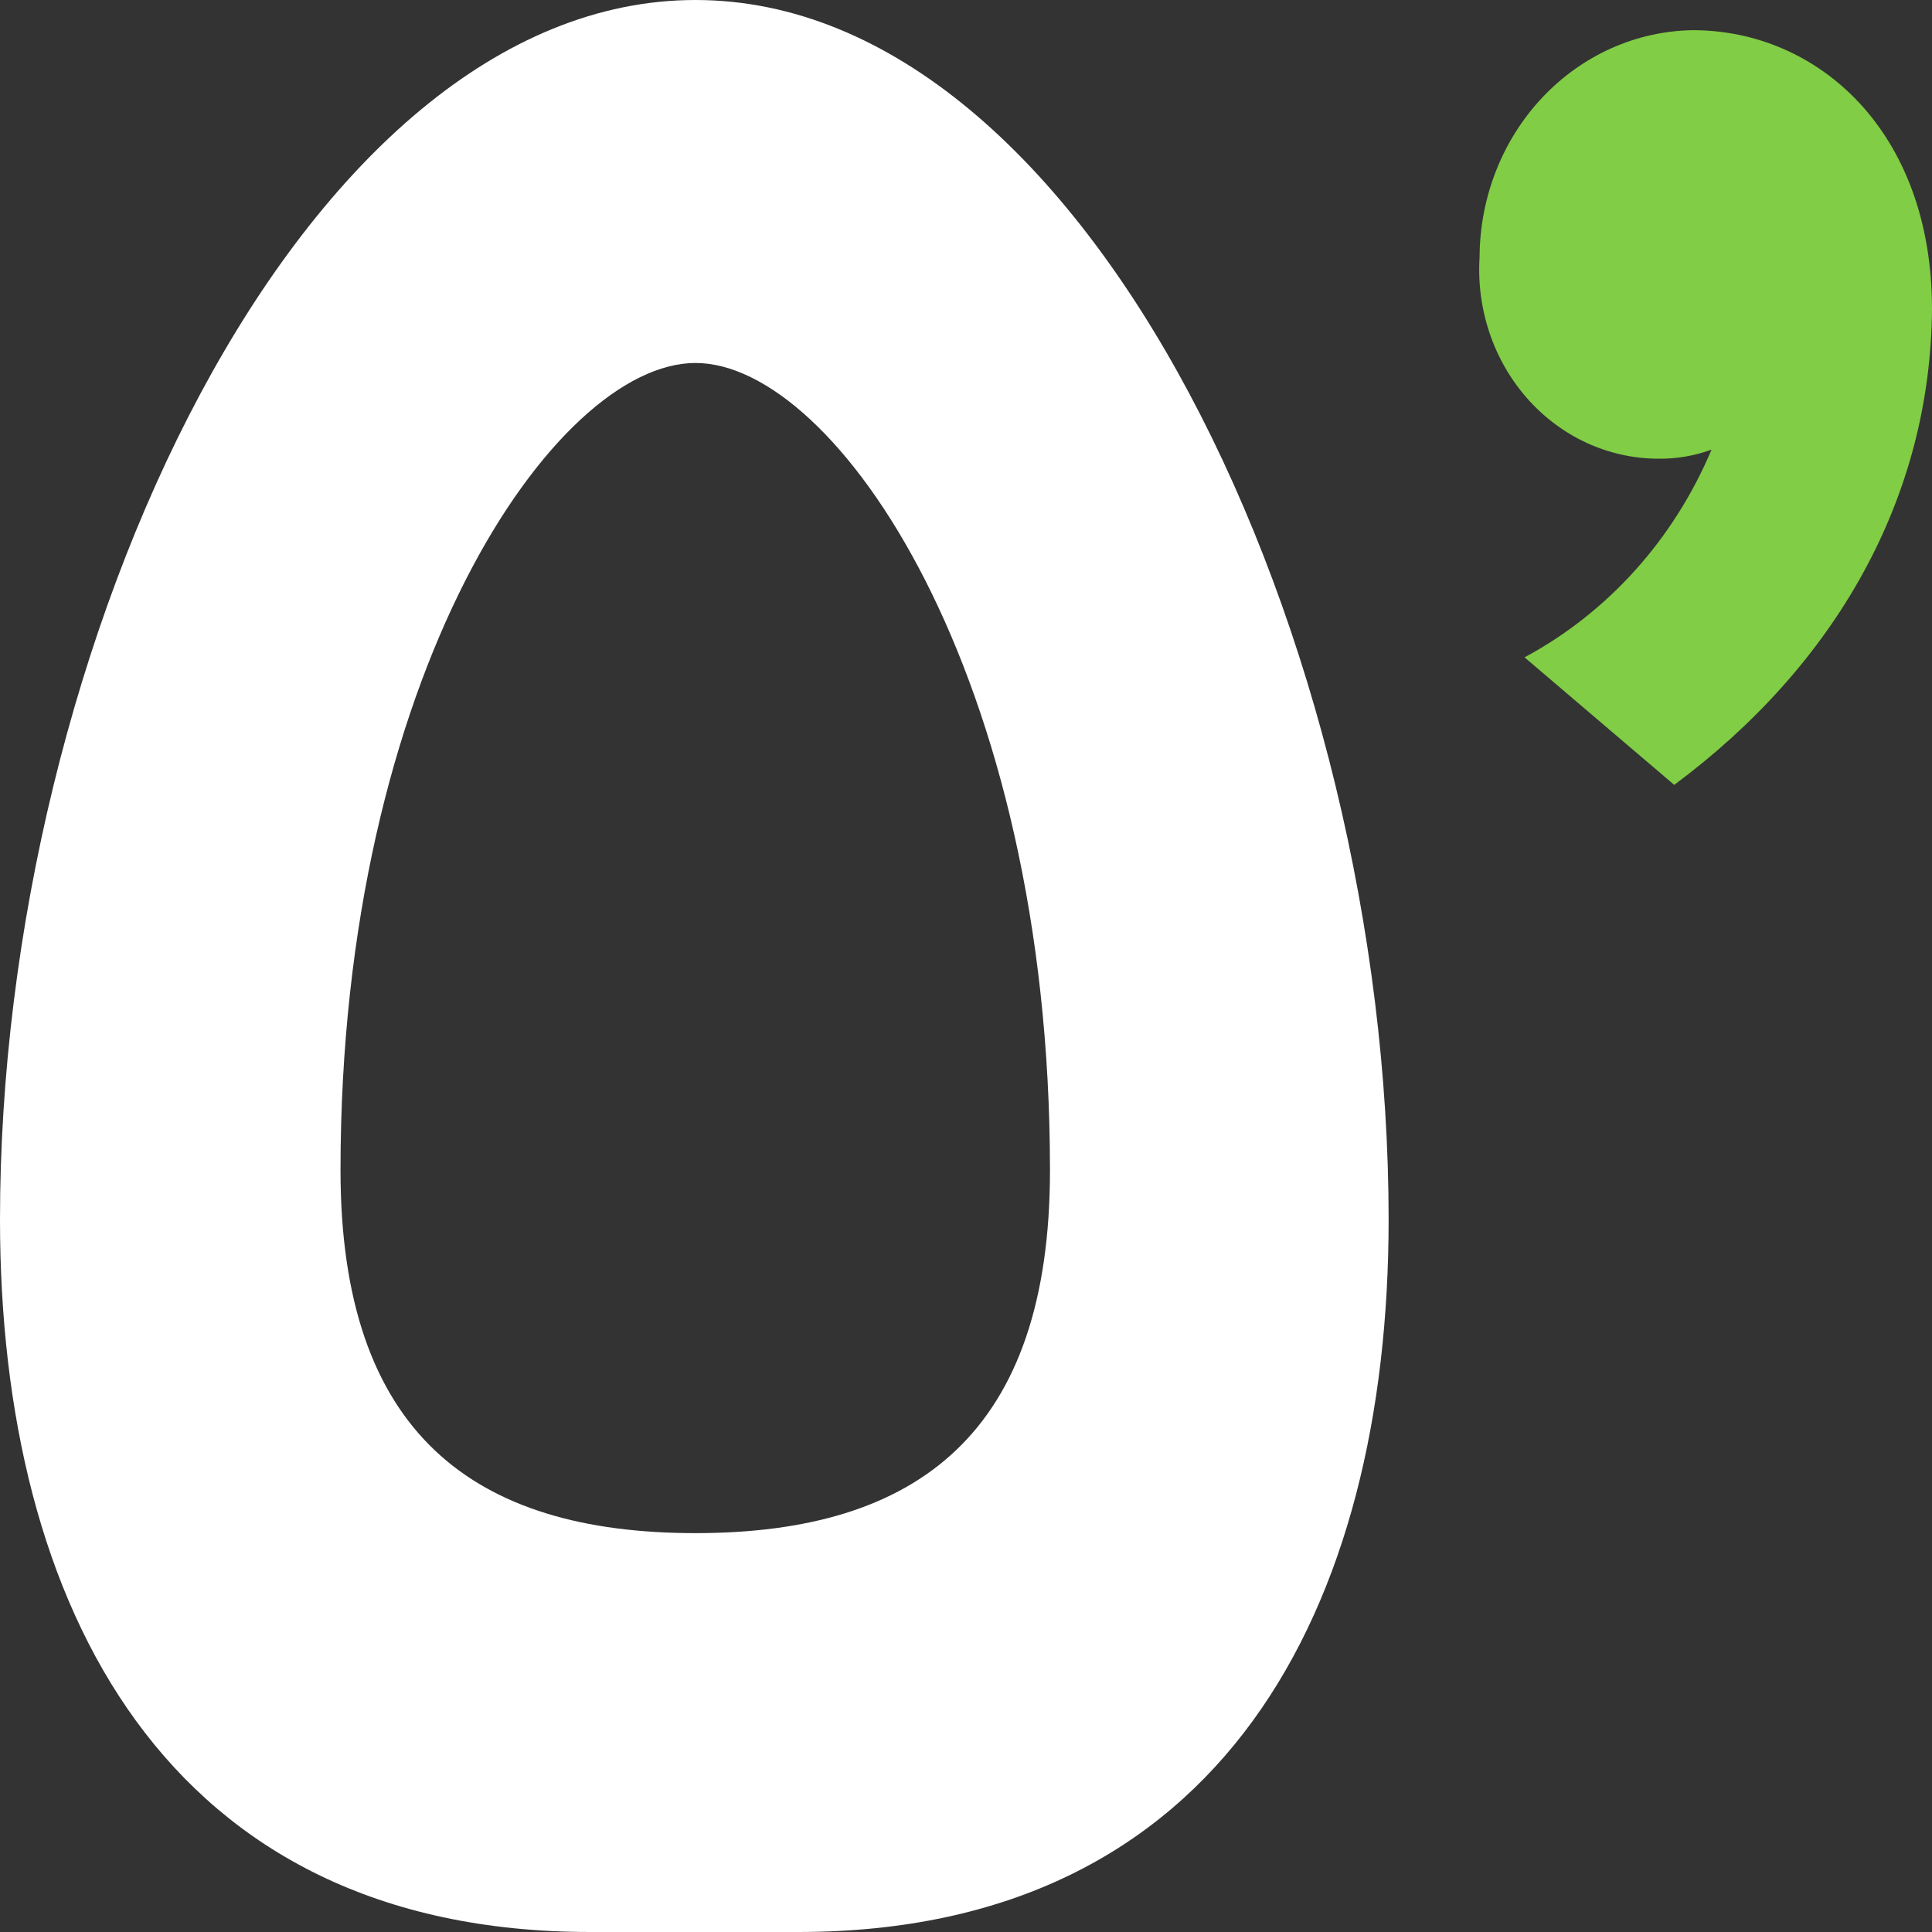
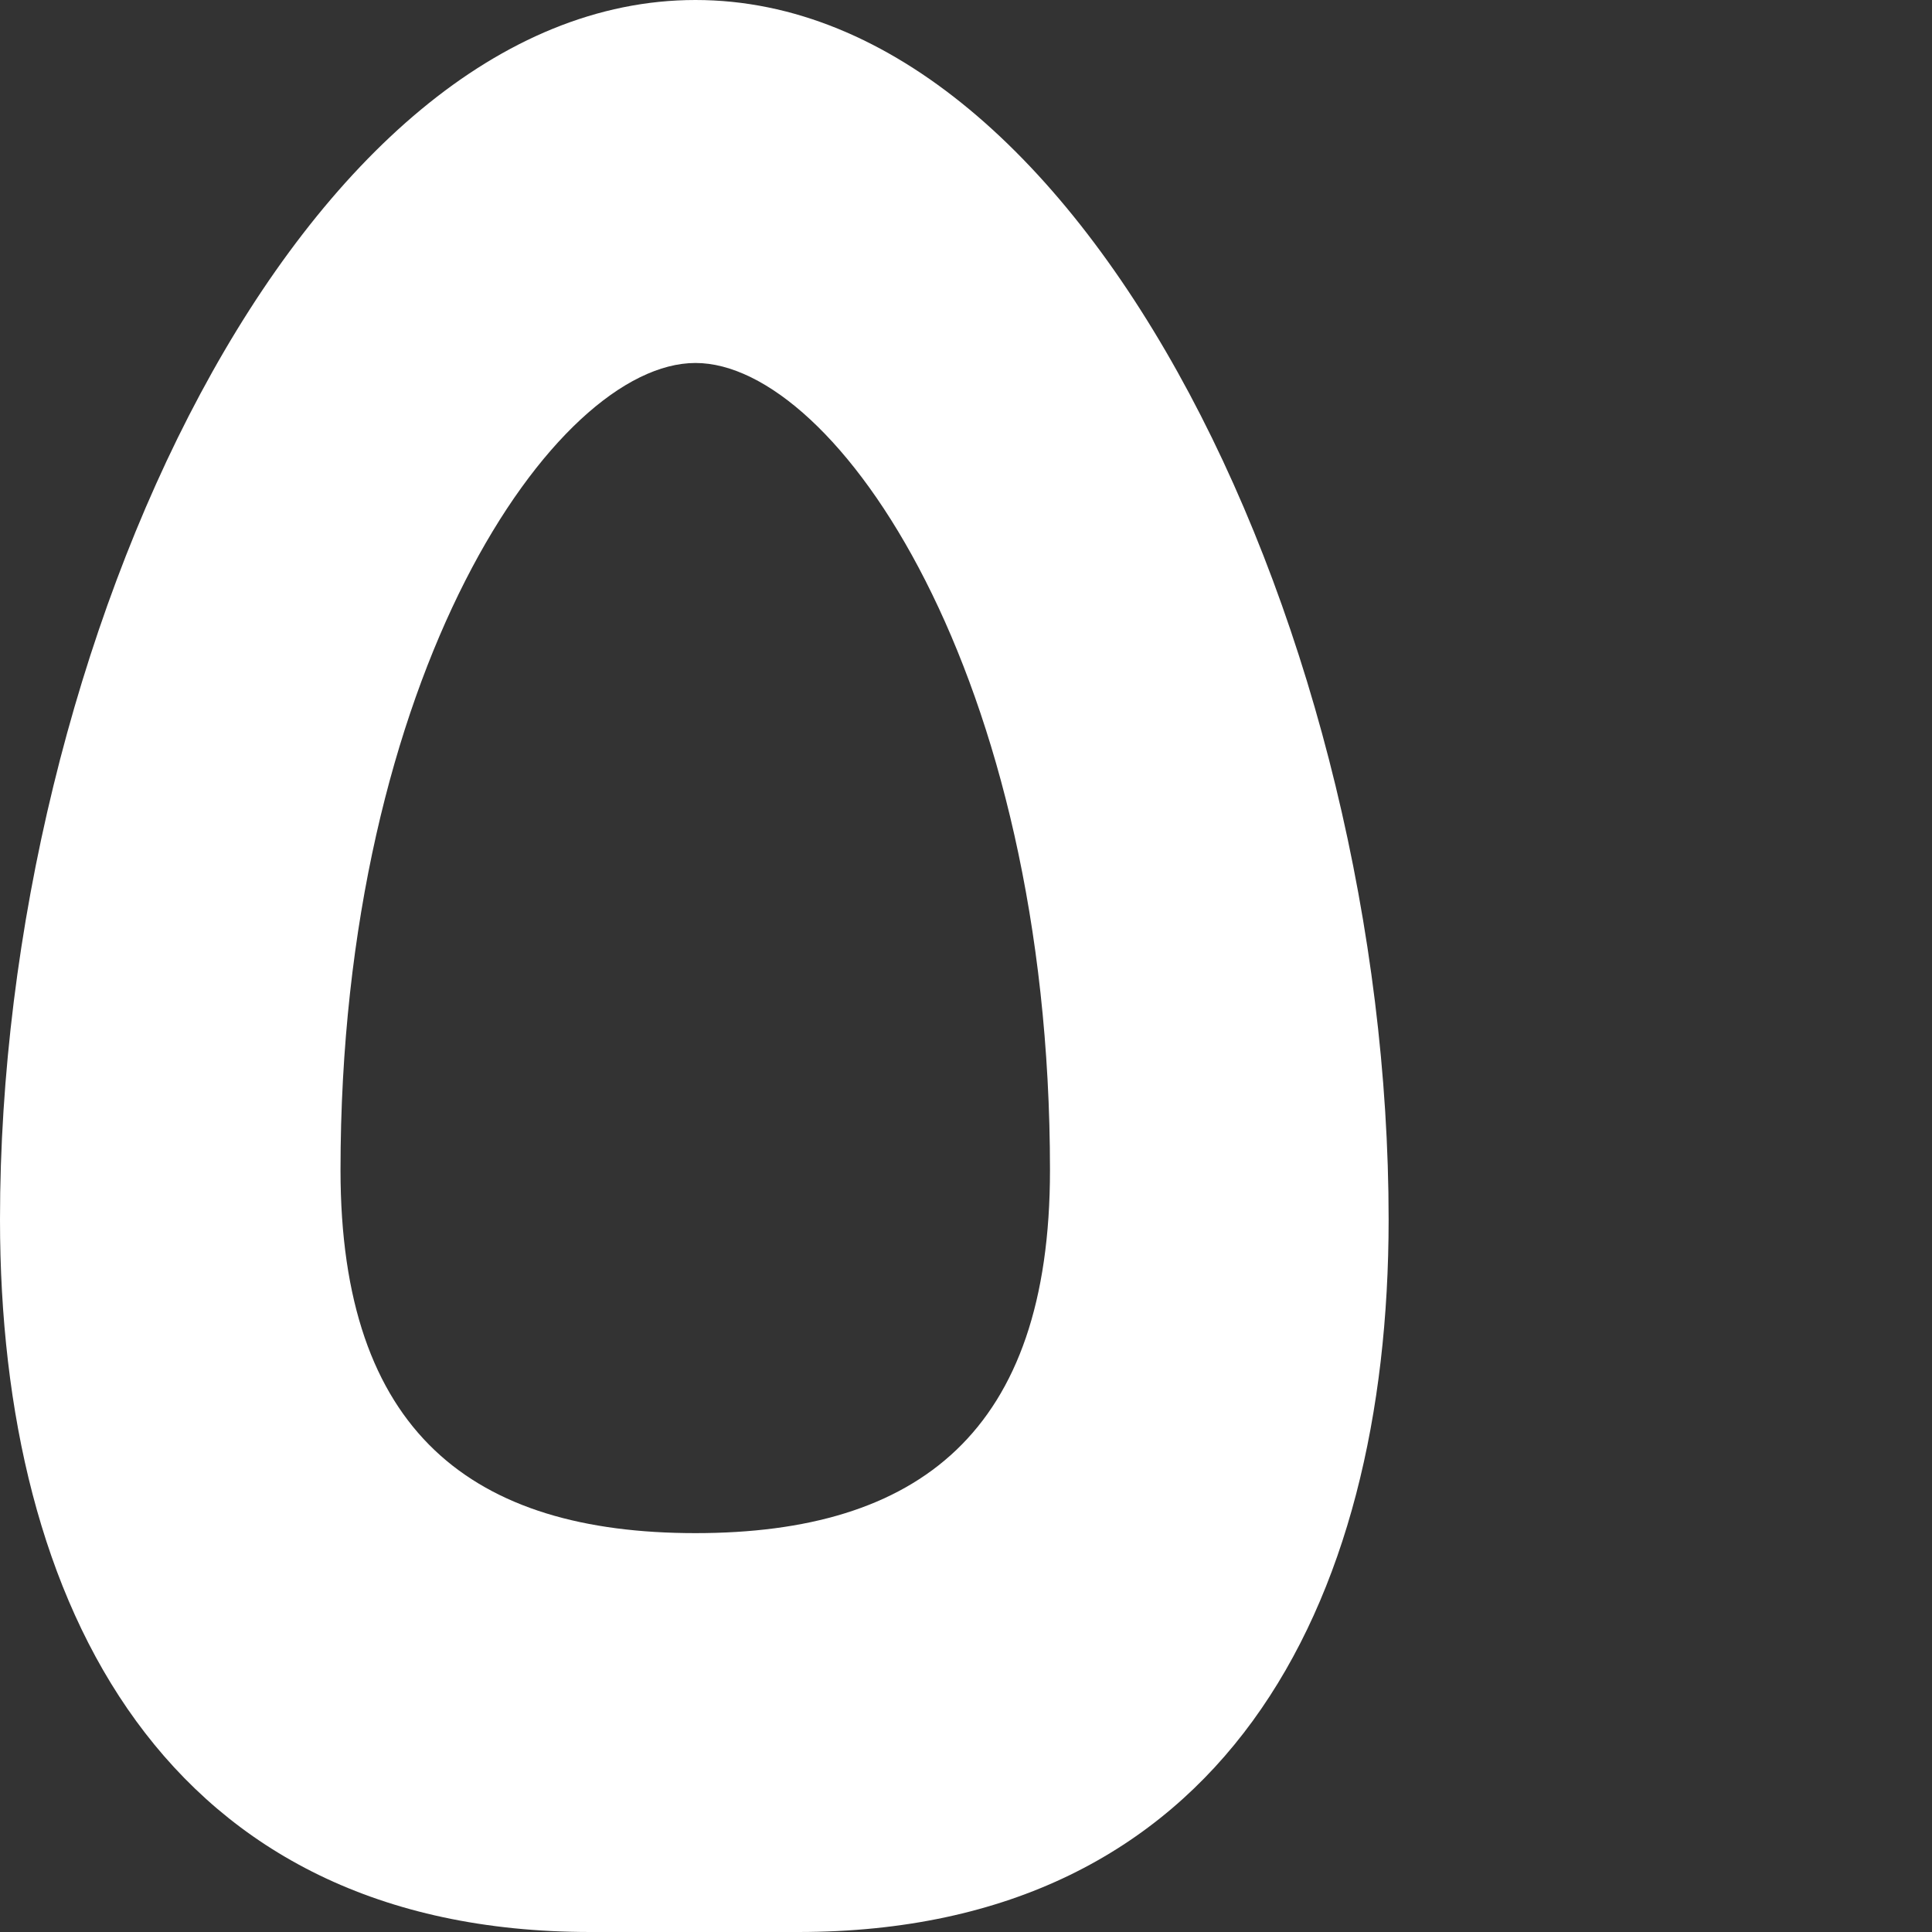
<svg xmlns="http://www.w3.org/2000/svg" width="64" height="64" viewBox="0 0 64 64" fill="none">
  <rect x="0" y="0" width="64" height="64" fill="#333333" stroke="none" />
  <path d="M19.557 64C5.508 64 0 53.231 0 40.398C0 21.306 10.026 0 23.039 0C36.051 0 46 21.306 46 40.398C46 53.231 40.507 64 26.443 64H19.557ZM34.782 38.763C34.782 22.346 27.696 12.024 23.039 12.024C18.381 12.024 11.28 22.346 11.28 38.763C11.28 47.451 15.658 50.787 23.039 50.787C30.419 50.787 34.782 47.451 34.782 38.763Z" fill="white" />
-   <path d="M55.461 26L50.502 21.775C53.255 20.299 55.443 17.87 56.697 14.895C56.126 15.102 55.526 15.204 54.922 15.195C54.11 15.192 53.308 15.014 52.563 14.672C51.819 14.329 51.15 13.83 50.596 13.204C50.042 12.578 49.616 11.838 49.344 11.032C49.072 10.226 48.959 9.369 49.013 8.515C49.021 6.536 49.766 4.64 51.088 3.234C52.409 1.829 54.202 1.026 56.079 1C60.214 1 64 4.34 64 10.235C63.953 16.548 60.768 22.059 55.461 26Z" fill="#81CD45" />
</svg>